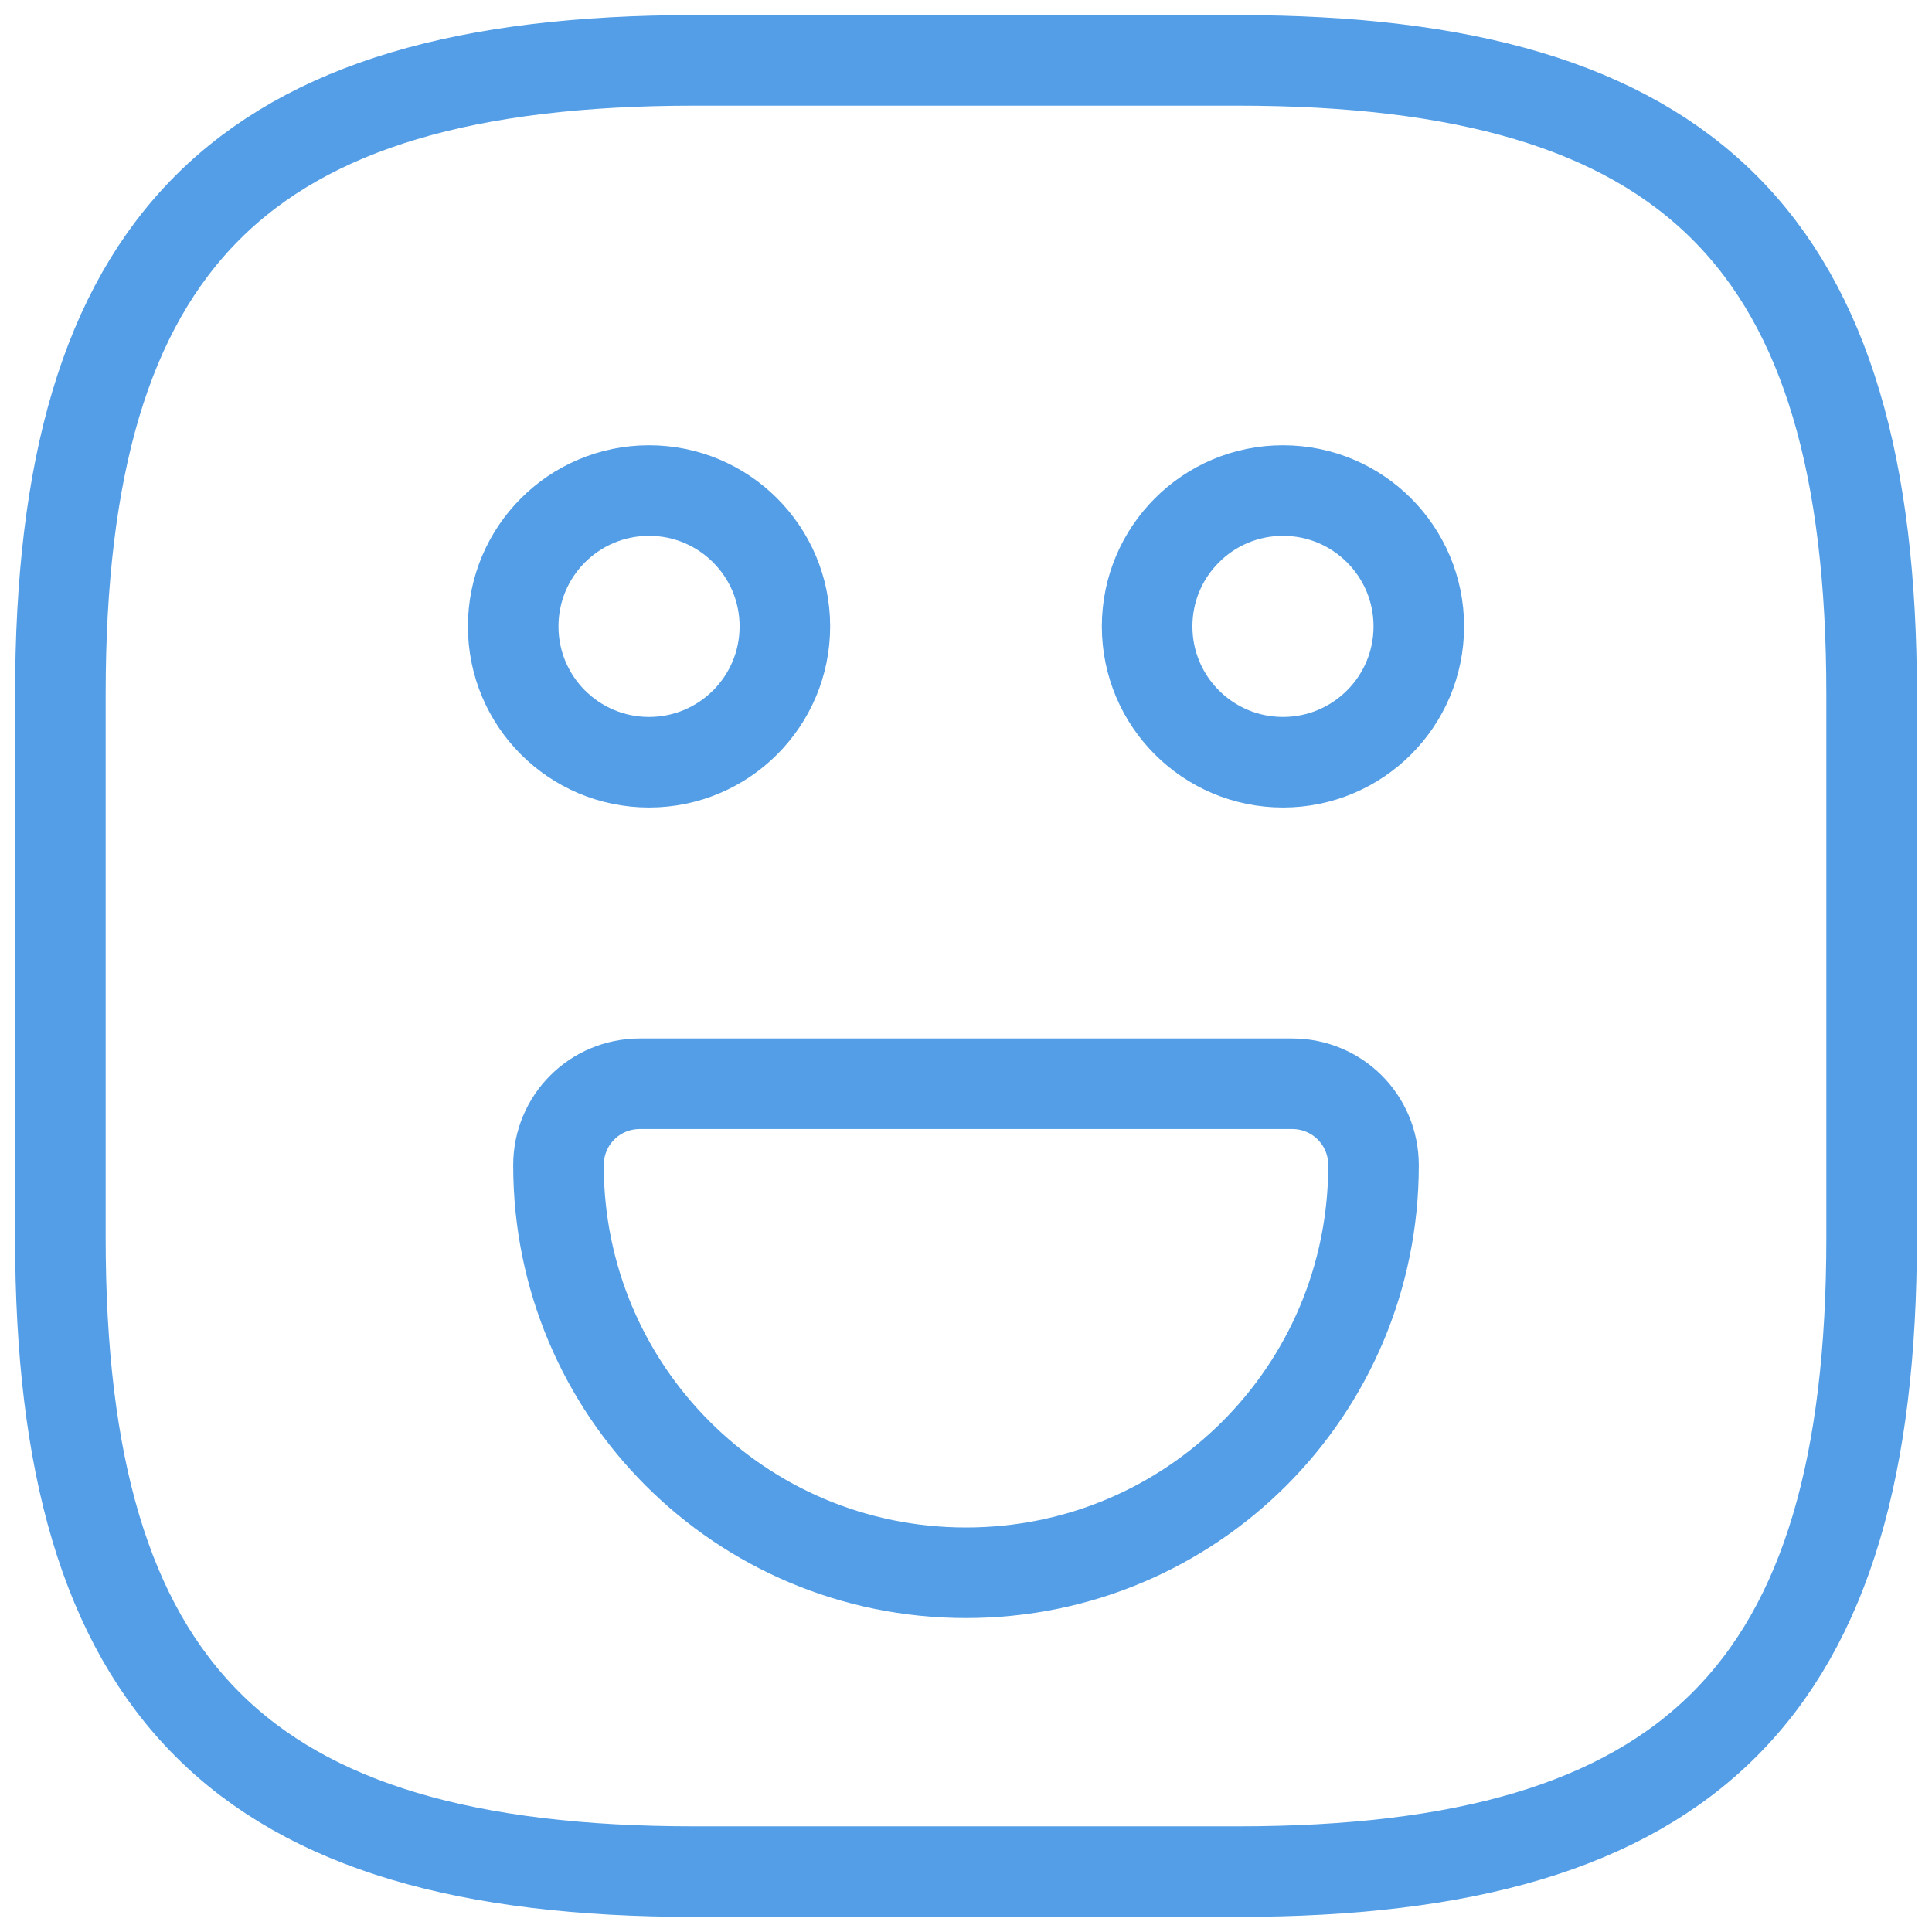
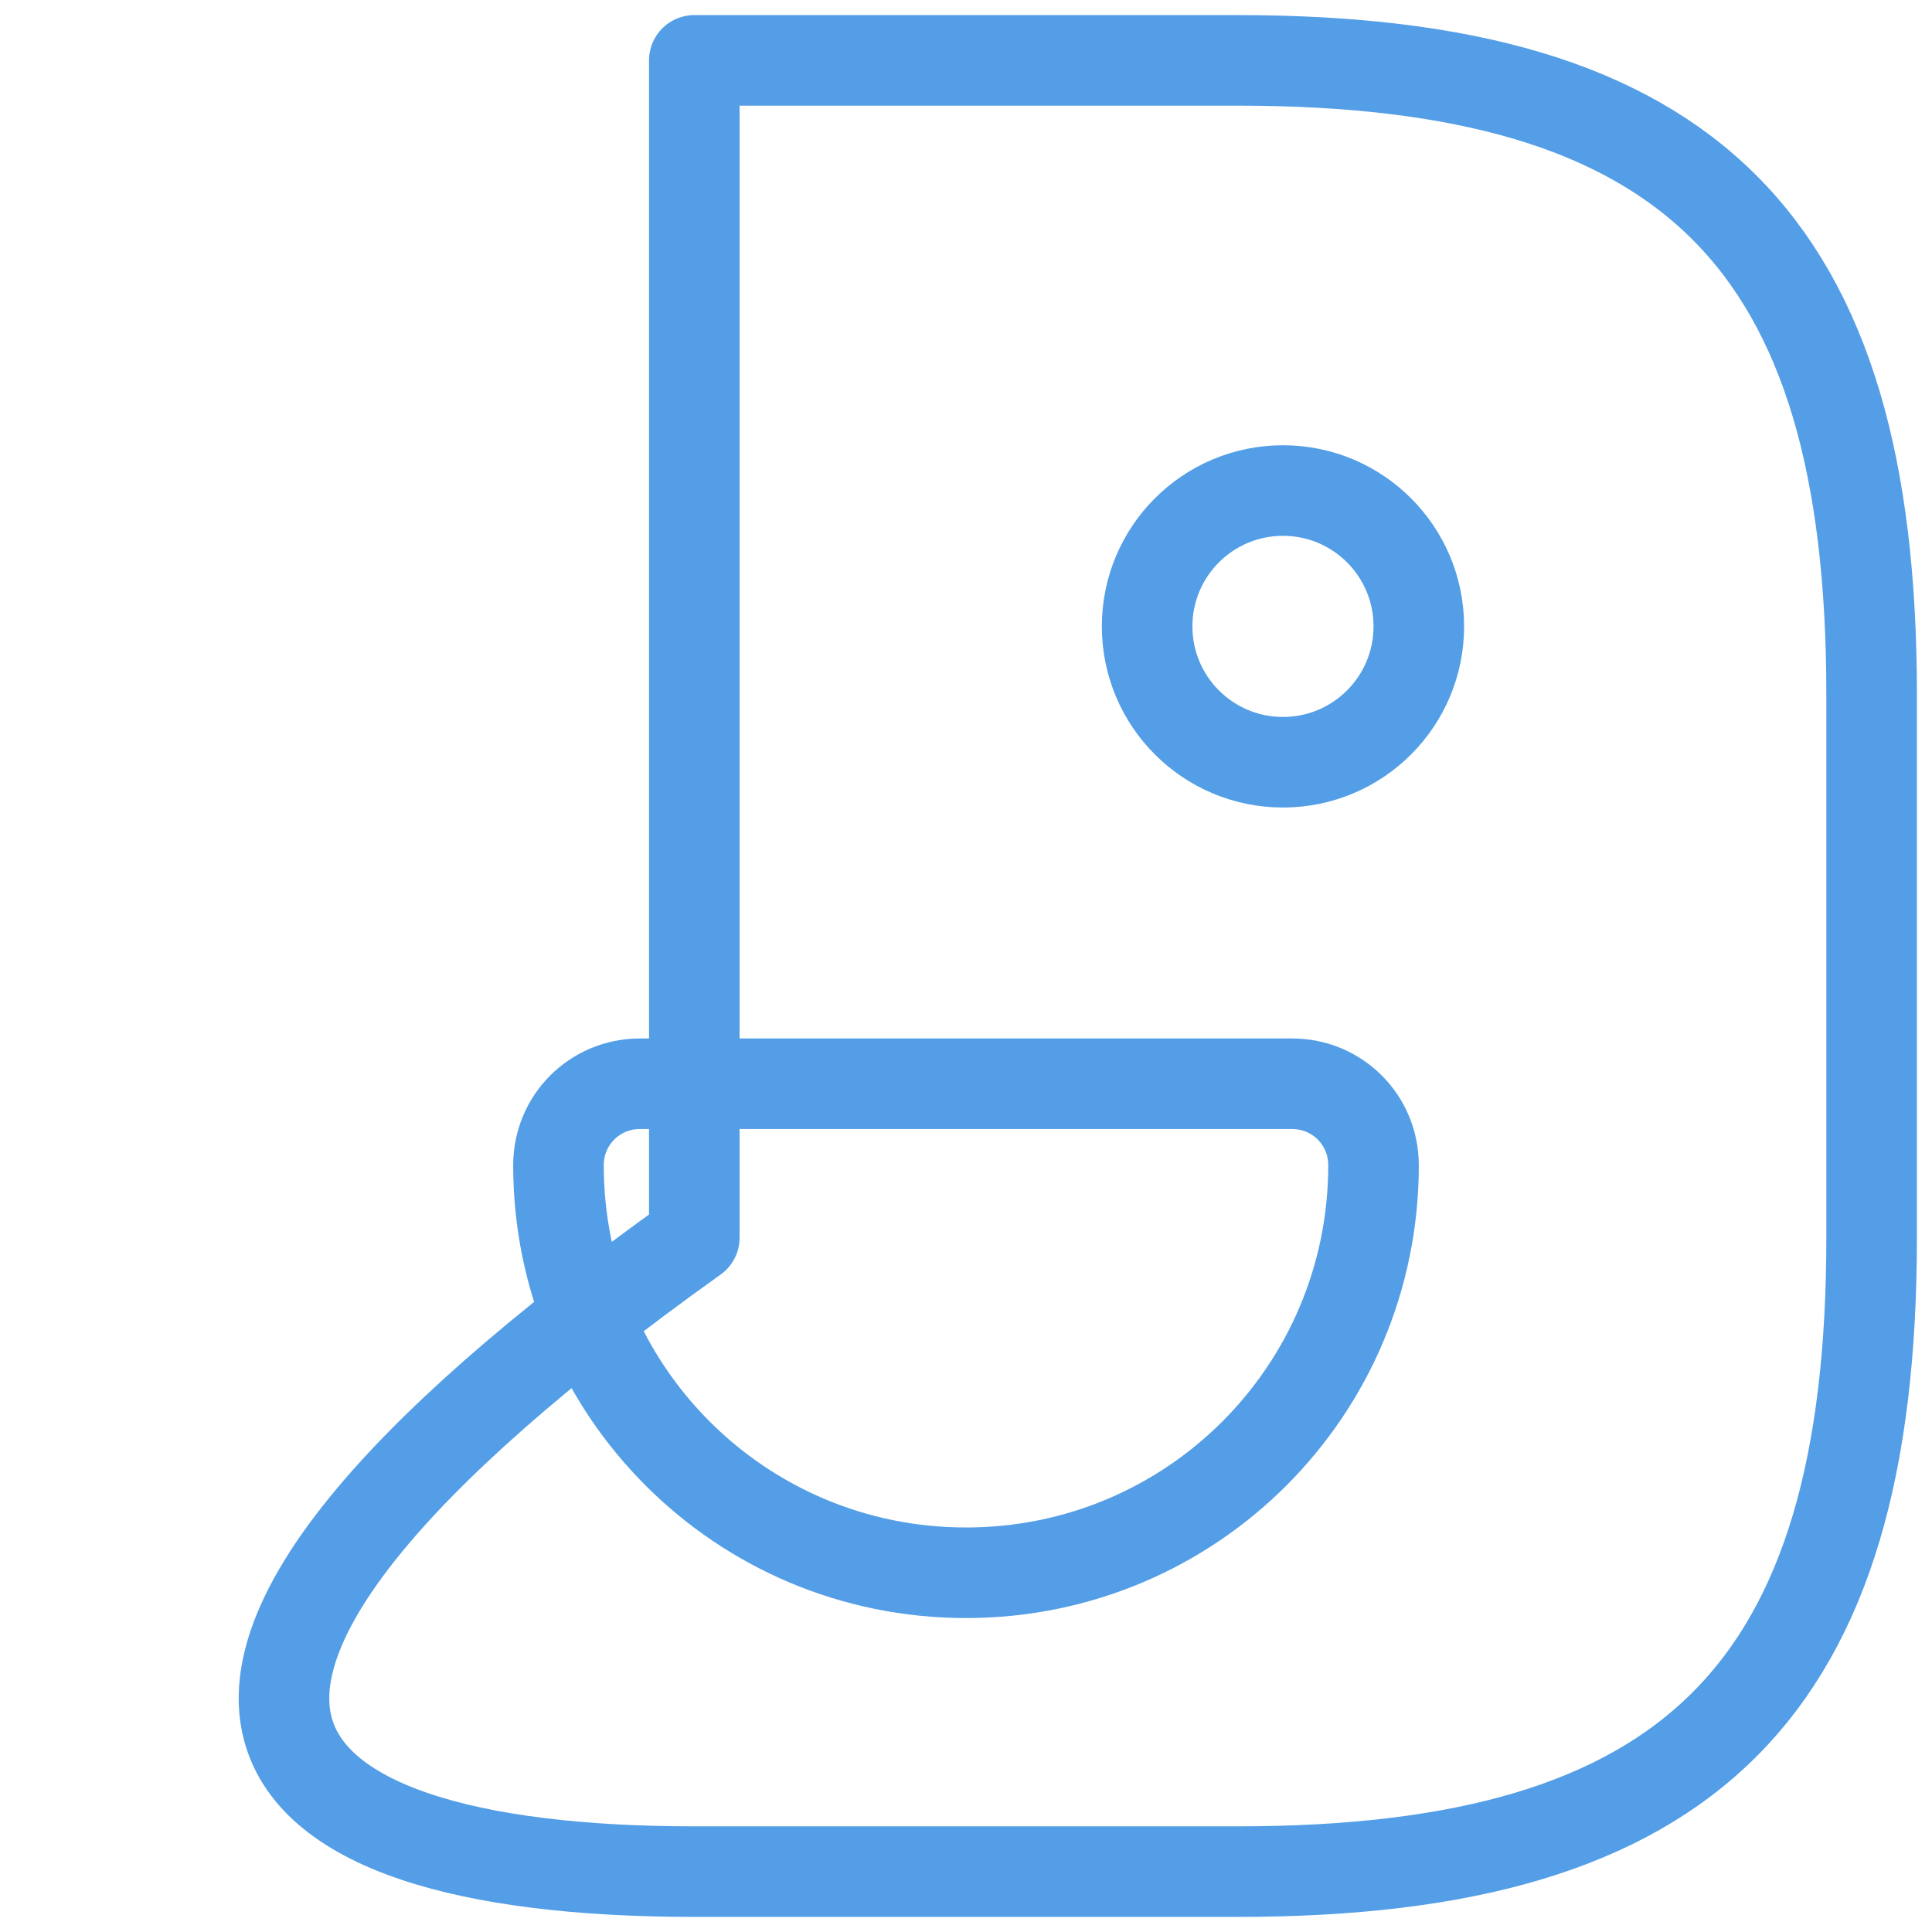
<svg xmlns="http://www.w3.org/2000/svg" width="32" height="32" viewBox="0 0 32 32" fill="none">
-   <path d="M11.5 31H20.5C28 31 31 28 31 20.5V11.5C31 4 28 1 20.5 1H11.5C4 1 1 4 1 11.5V20.5C1 28 4 31 11.5 31Z" stroke="#539EE6" stroke-width="1.5" stroke-linecap="round" stroke-linejoin="round" />
+   <path d="M11.5 31H20.5C28 31 31 28 31 20.5V11.5C31 4 28 1 20.5 1H11.5V20.5C1 28 4 31 11.5 31Z" stroke="#539EE6" stroke-width="1.5" stroke-linecap="round" stroke-linejoin="round" />
  <path d="M21.25 12.625C22.493 12.625 23.5 11.618 23.5 10.375C23.5 9.132 22.493 8.125 21.25 8.125C20.007 8.125 19 9.132 19 10.375C19 11.618 20.007 12.625 21.25 12.625Z" stroke="#539EE6" stroke-width="1.5" stroke-miterlimit="10" stroke-linecap="round" stroke-linejoin="round" />
-   <path d="M10.75 12.625C11.993 12.625 13 11.618 13 10.375C13 9.132 11.993 8.125 10.75 8.125C9.507 8.125 8.5 9.132 8.5 10.375C8.5 11.618 9.507 12.625 10.75 12.625Z" stroke="#539EE6" stroke-width="1.5" stroke-miterlimit="10" stroke-linecap="round" stroke-linejoin="round" />
  <path d="M10.6 17.95H21.4C22.15 17.95 22.75 18.55 22.75 19.3C22.75 23.035 19.735 26.05 16 26.05C12.265 26.05 9.25 23.035 9.25 19.3C9.25 18.55 9.85 17.95 10.6 17.95Z" stroke="#539EE6" stroke-width="1.5" stroke-miterlimit="10" stroke-linecap="round" stroke-linejoin="round" />
</svg>